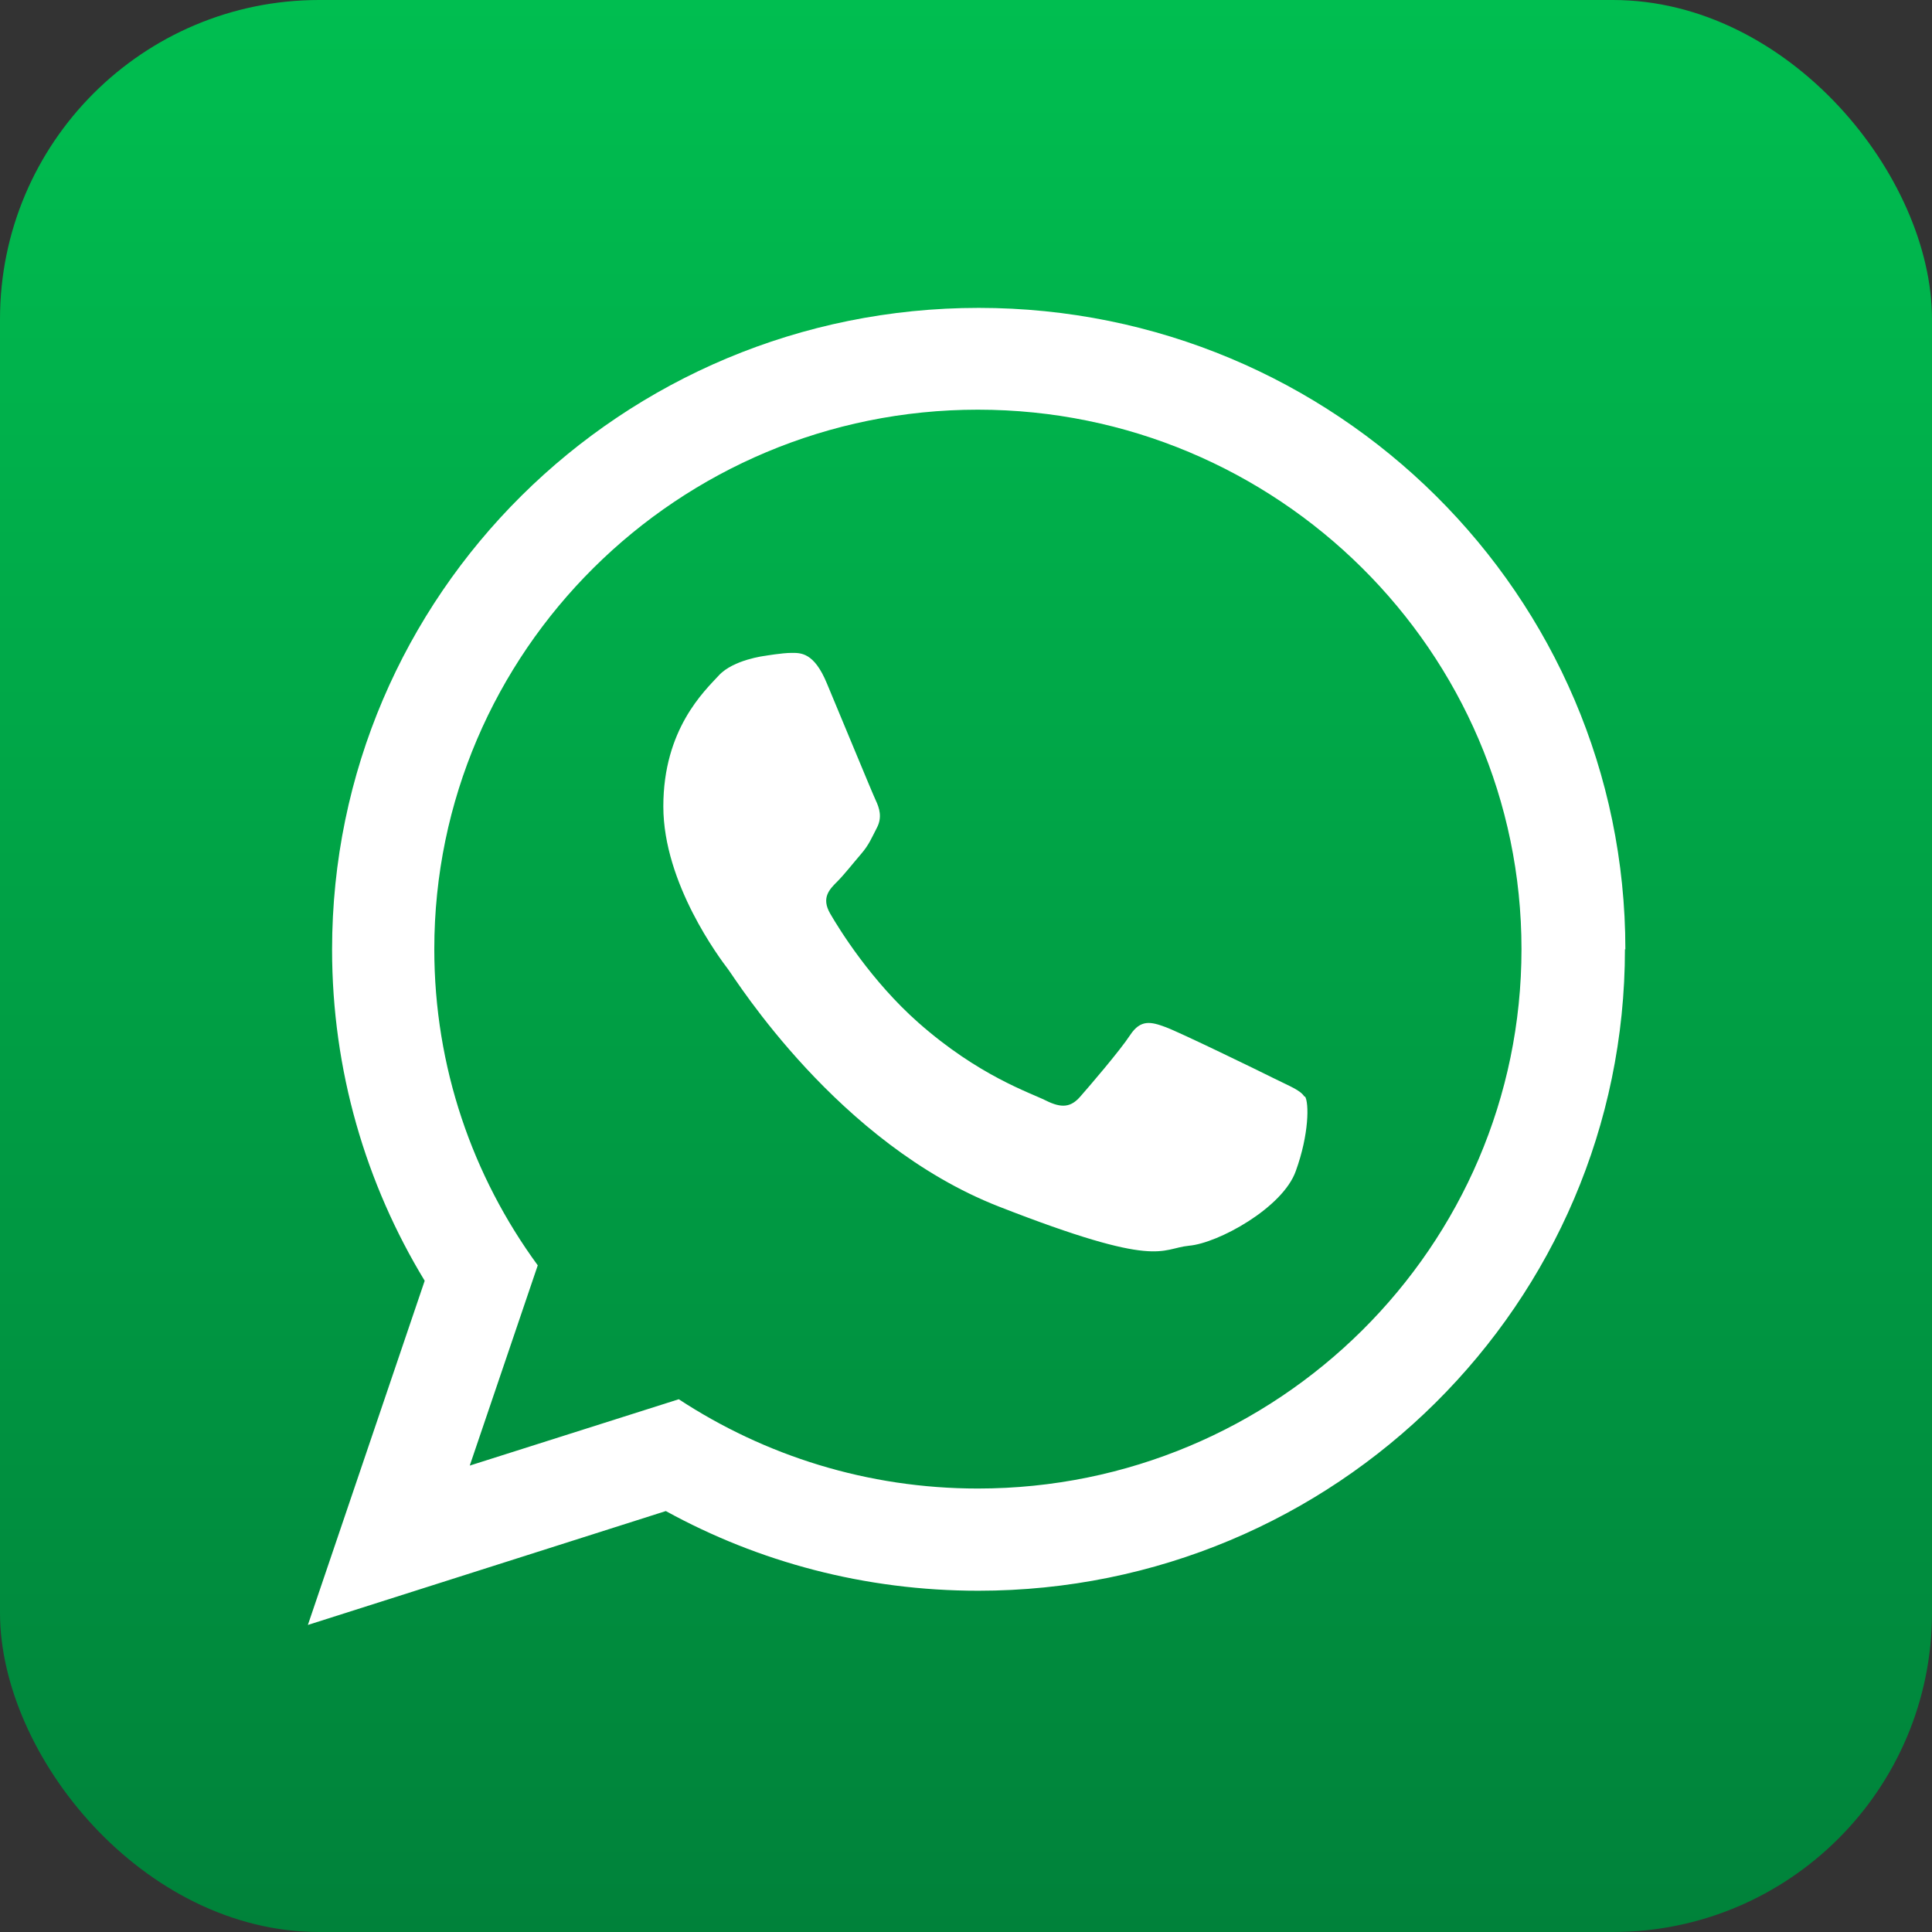
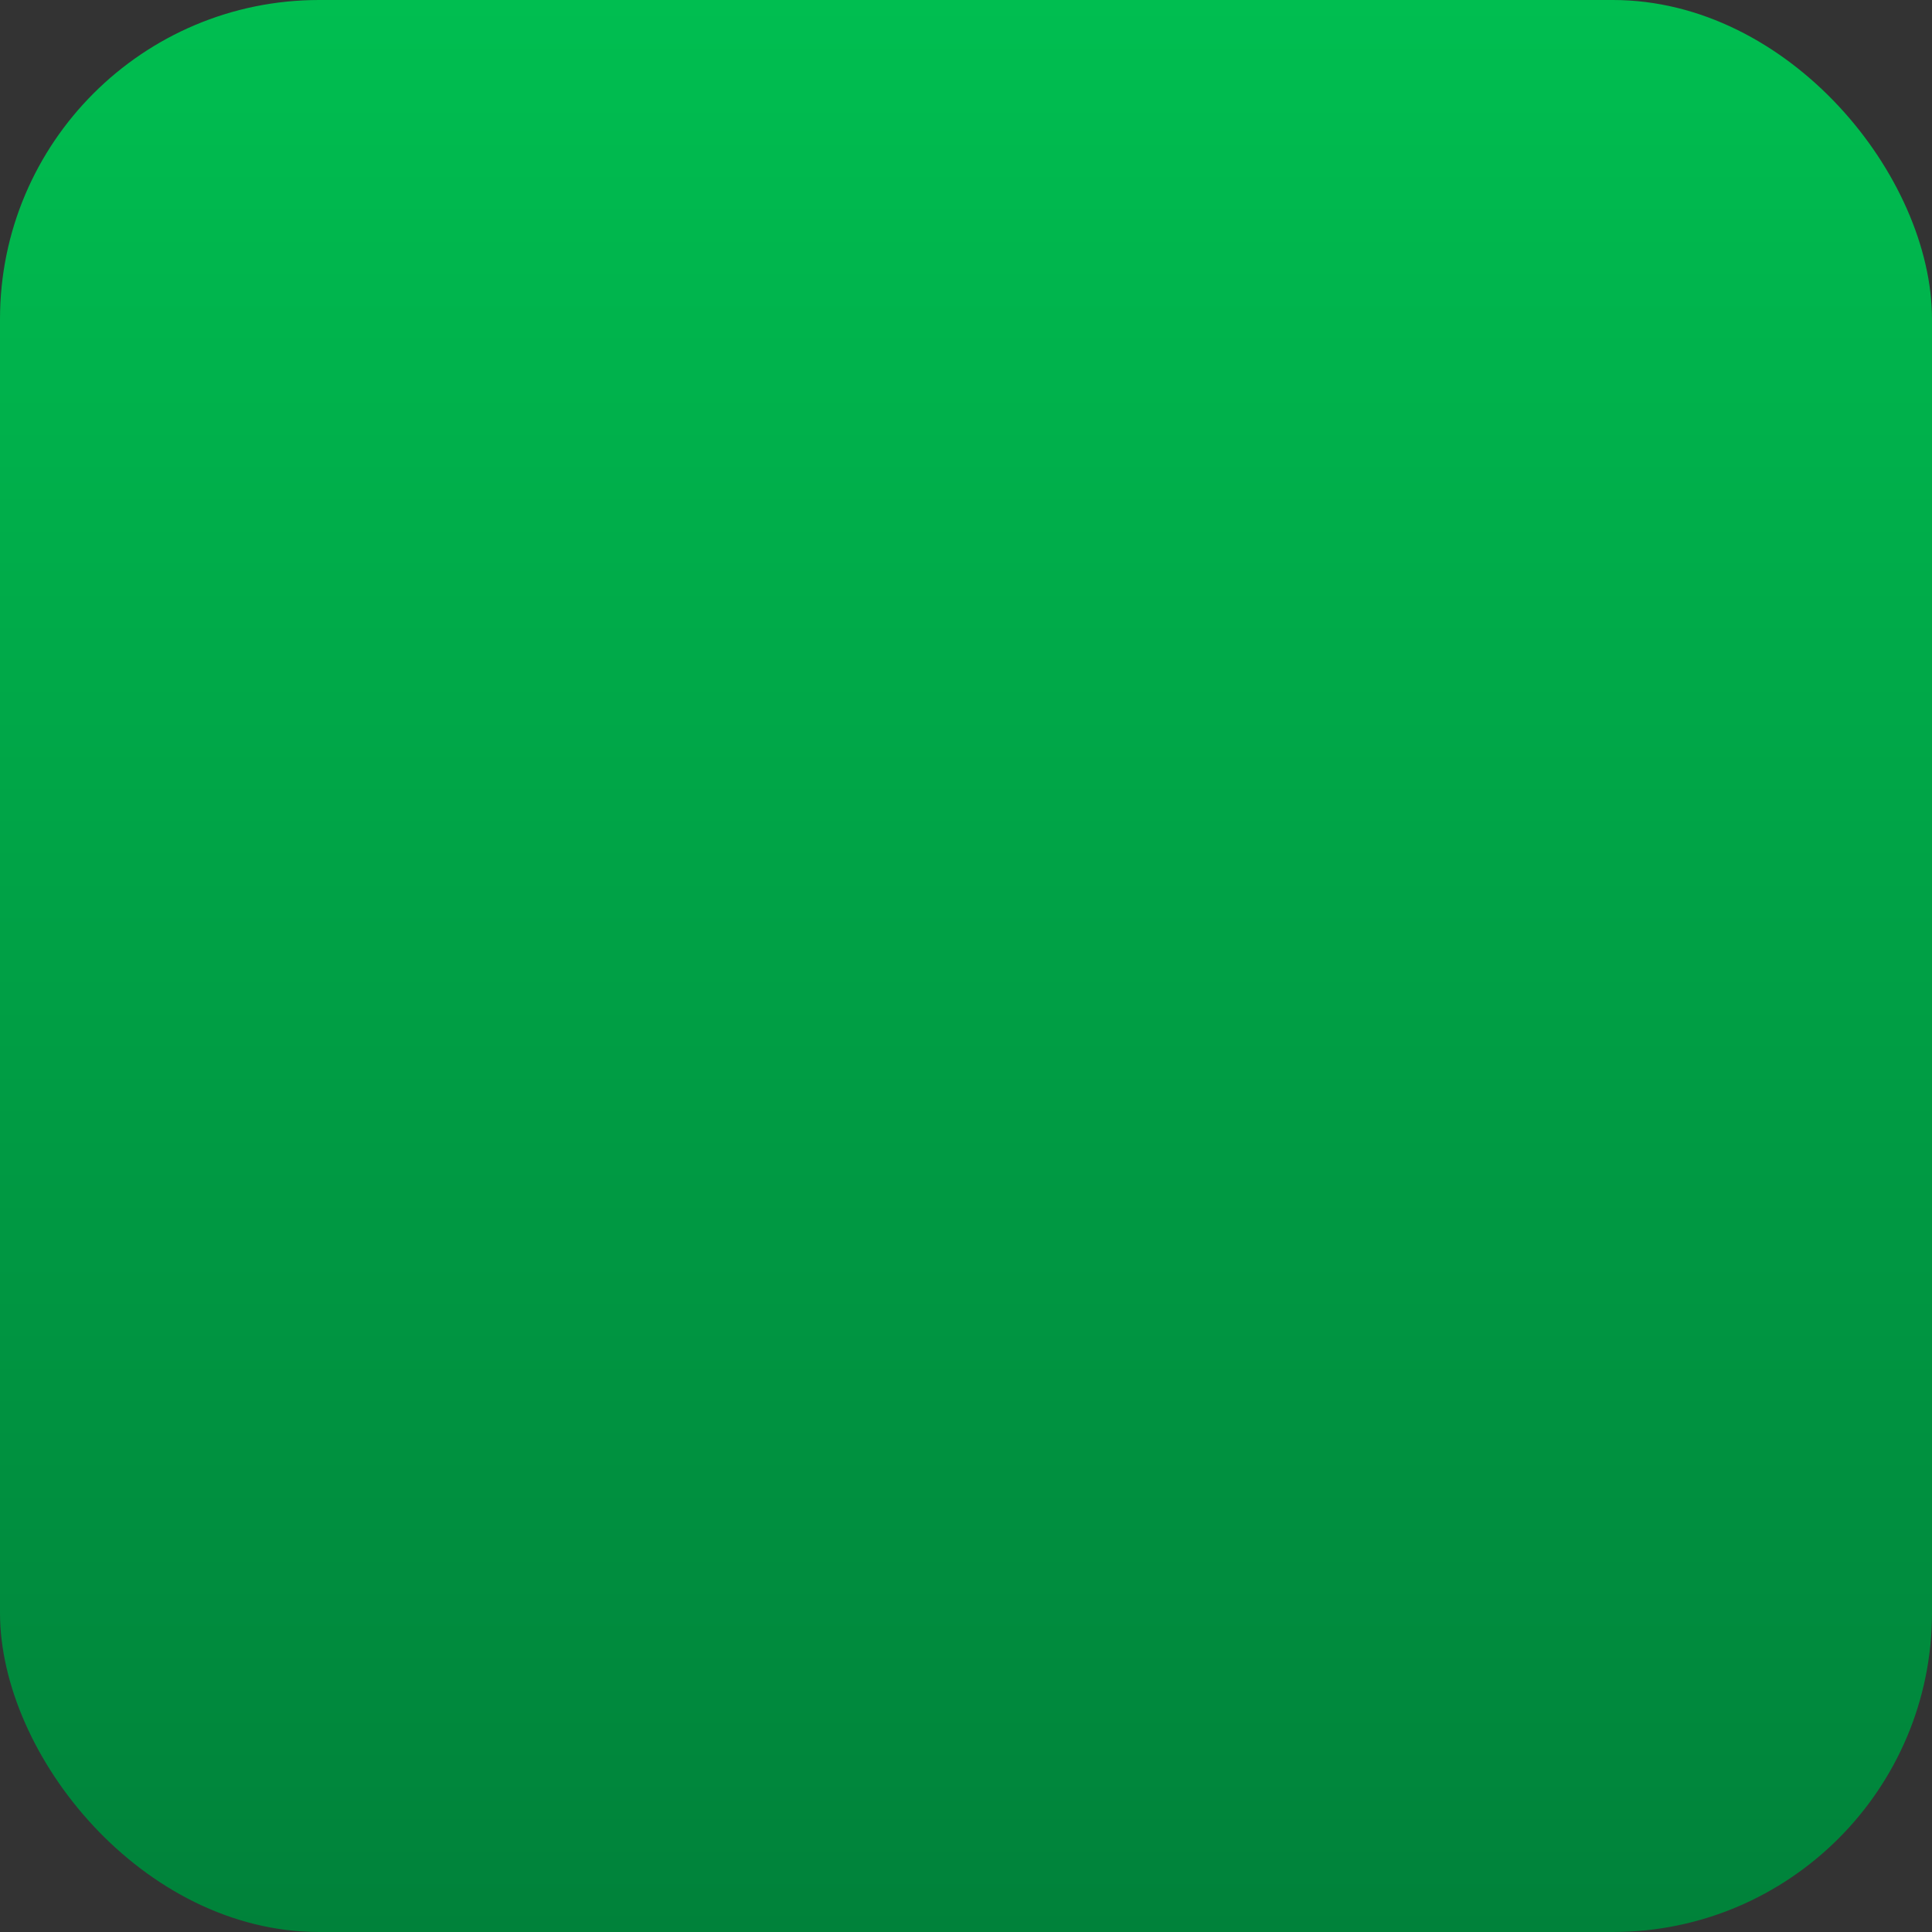
<svg xmlns="http://www.w3.org/2000/svg" id="Capa_2" data-name="Capa 2" viewBox="0 0 46.31 46.31">
  <rect x="0" y="0" width="46.31" height="46.31" fill="#333333" stroke="none" />
  <defs>
    <style>
      .cls-1 {
        fill: url(#Degradado_sin_nombre_14);
      }

      .cls-1, .cls-2 {
        stroke-width: 0px;
      }

      .cls-2 {
        fill: #fff;
        fill-rule: evenodd;
      }
    </style>
    <linearGradient id="Degradado_sin_nombre_14" data-name="Degradado sin nombre 14" x1="23.16" y1="0" x2="23.16" y2="46.31" gradientUnits="userSpaceOnUse">
      <stop offset="0" stop-color="#00be50" />
      <stop offset="1" stop-color="#00823a" />
    </linearGradient>
  </defs>
  <g id="Capa_1-2" data-name="Capa 1">
    <g>
      <rect class="cls-1" x="0" width="46.31" height="46.31" rx="7.65" ry="7.65" />
-       <path class="cls-2" d="M38.95,22.75c0,8.49-6.94,15.38-15.5,15.38-2.72,0-5.27-.69-7.49-1.91l-8.58,2.73,2.8-8.25c-1.41-2.32-2.22-5.04-2.22-7.94,0-8.5,6.94-15.38,15.5-15.38s15.5,6.89,15.5,15.38h0ZM23.44,9.82c-7.19,0-13.03,5.8-13.03,12.93,0,2.83.92,5.45,2.48,7.58l-1.63,4.8,5.01-1.59c2.06,1.35,4.52,2.14,7.17,2.14,7.19,0,13.03-5.8,13.03-12.93s-5.85-12.93-13.03-12.93h0ZM31.27,26.29c-.1-.16-.35-.25-.73-.44-.38-.19-2.25-1.1-2.6-1.23-.35-.13-.6-.19-.85.19-.25.38-.98,1.23-1.2,1.48-.22.25-.44.28-.82.09-.38-.19-1.61-.59-3.06-1.87-1.13-1-1.89-2.23-2.11-2.61-.22-.38-.02-.58.17-.77.17-.17.38-.44.57-.66.19-.22.25-.38.38-.63.13-.25.06-.47-.03-.66-.09-.19-.85-2.04-1.17-2.8-.31-.75-.63-.73-.85-.73s-.63.07-.63.07c0,0-.76.09-1.11.47-.35.38-1.33,1.29-1.33,3.14s1.36,3.65,1.55,3.9c.19.25,2.63,4.18,6.49,5.69,3.86,1.51,3.86,1.01,4.56.94.7-.06,2.25-.91,2.56-1.79.32-.88.32-1.64.22-1.79h0Z" />
    </g>
  </g>
</svg>